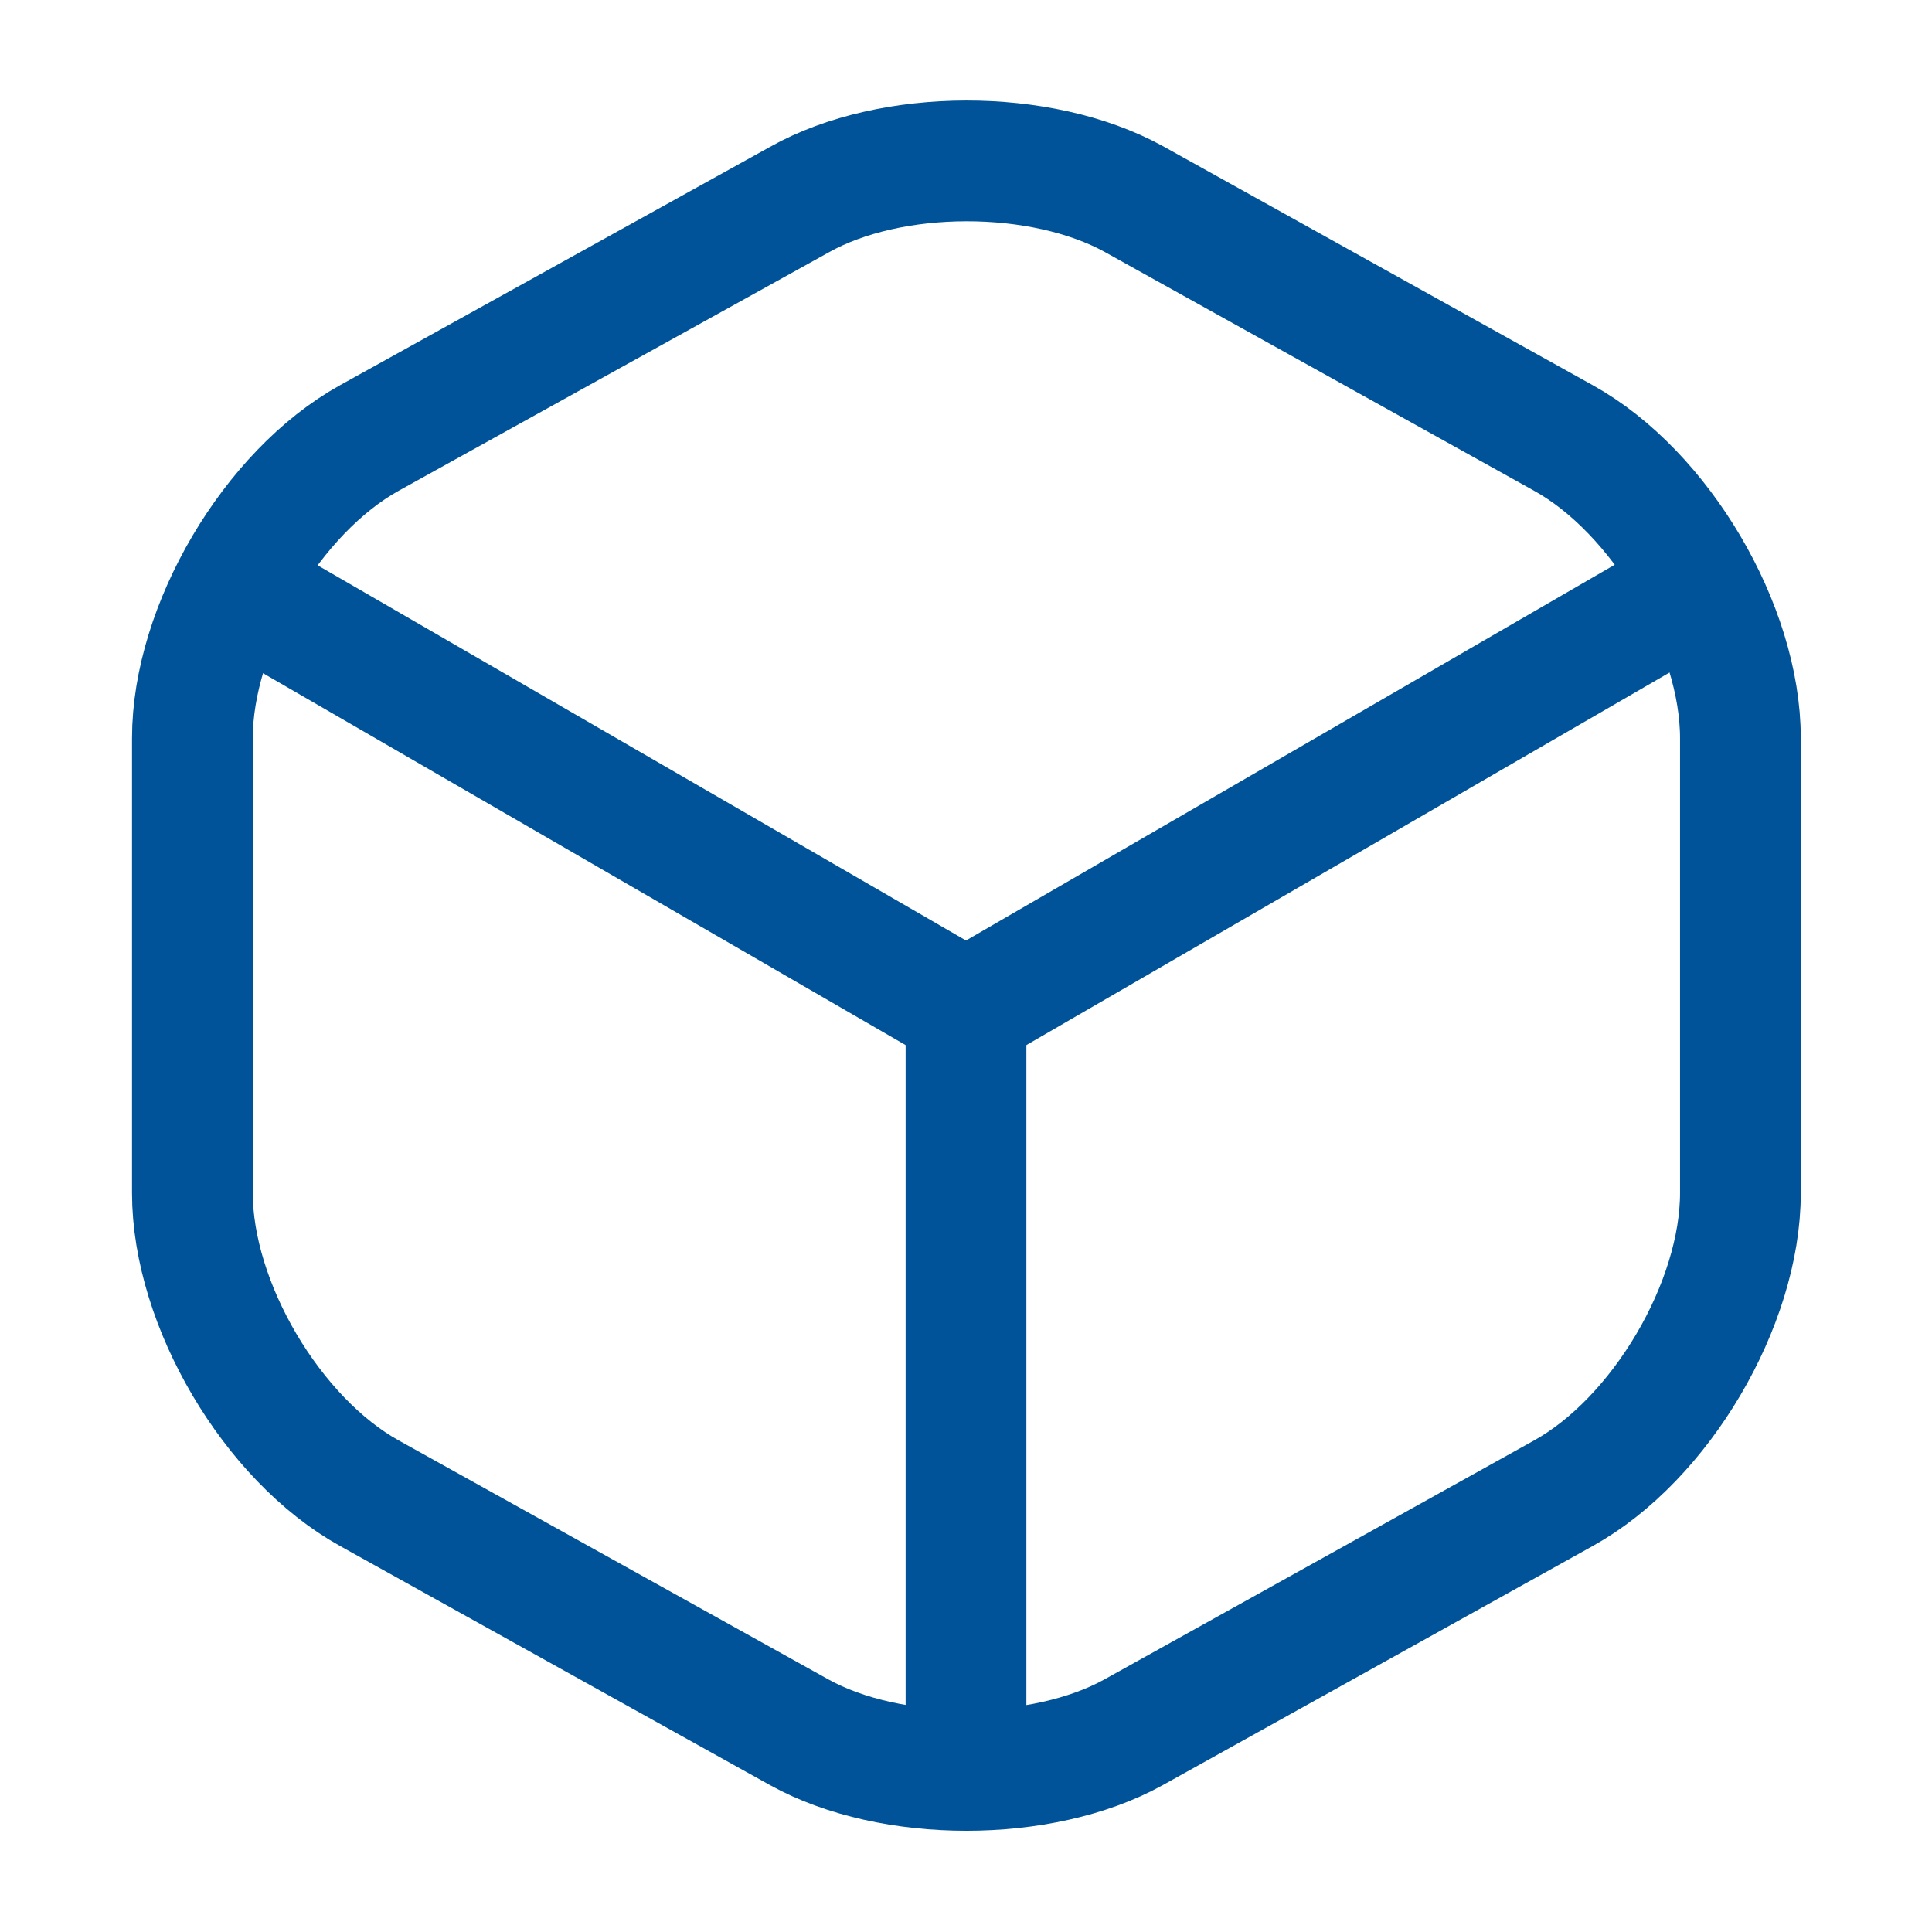
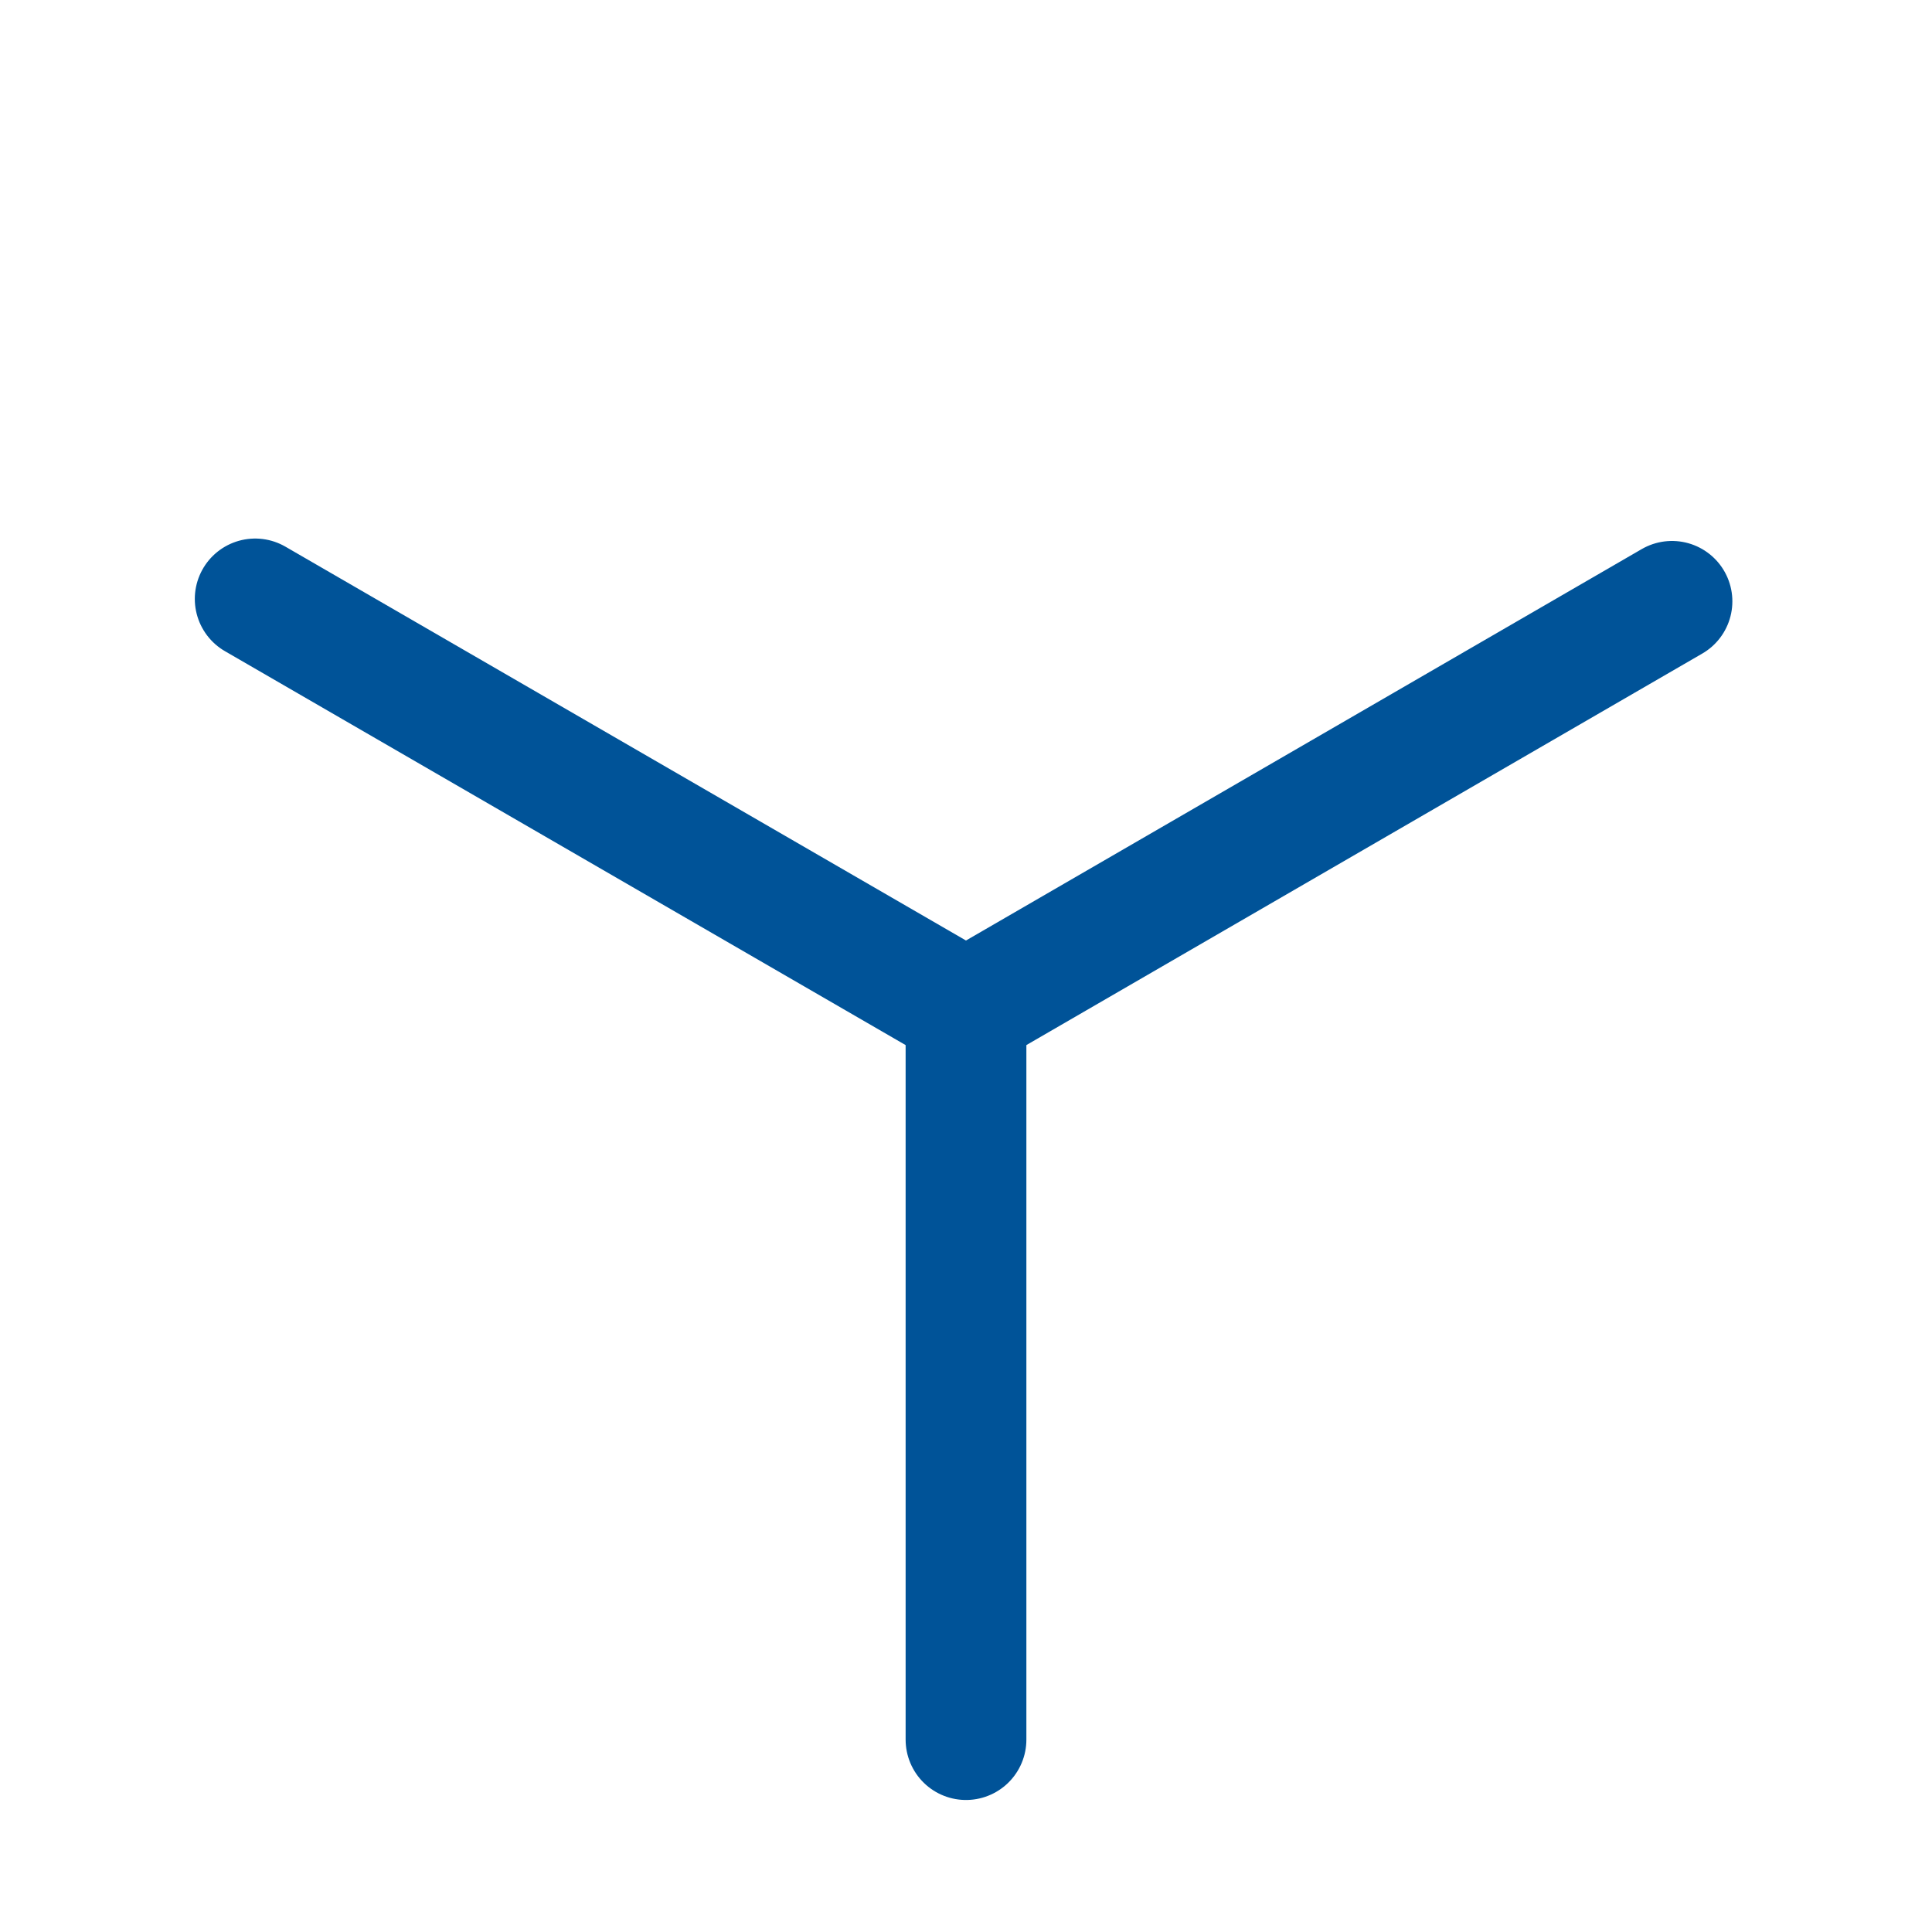
<svg xmlns="http://www.w3.org/2000/svg" width="60" height="60" viewBox="0 0 60 60" fill="none">
  <path d="M7.925 18.6L30 31.375L51.925 18.675" stroke="#005398" stroke-width="3.75" stroke-linecap="round" stroke-linejoin="round" />
  <path d="M30 54.025V31.35" stroke="#005398" stroke-width="3.75" stroke-linecap="round" stroke-linejoin="round" />
-   <path d="M24.825 6.2L11.475 13.6C8.45 15.275 5.975 19.475 5.975 22.925V37.05C5.975 40.5 8.45 44.7 11.475 46.375L24.825 53.8C27.675 55.375 32.35 55.375 35.2 53.8L48.55 46.375C51.575 44.7 54.05 40.5 54.05 37.05V22.925C54.05 19.475 51.575 15.275 48.55 13.6L35.2 6.175C32.325 4.6 27.675 4.6 24.825 6.2Z" stroke="#005398" stroke-width="3.75" stroke-linecap="round" stroke-linejoin="round" />
</svg>